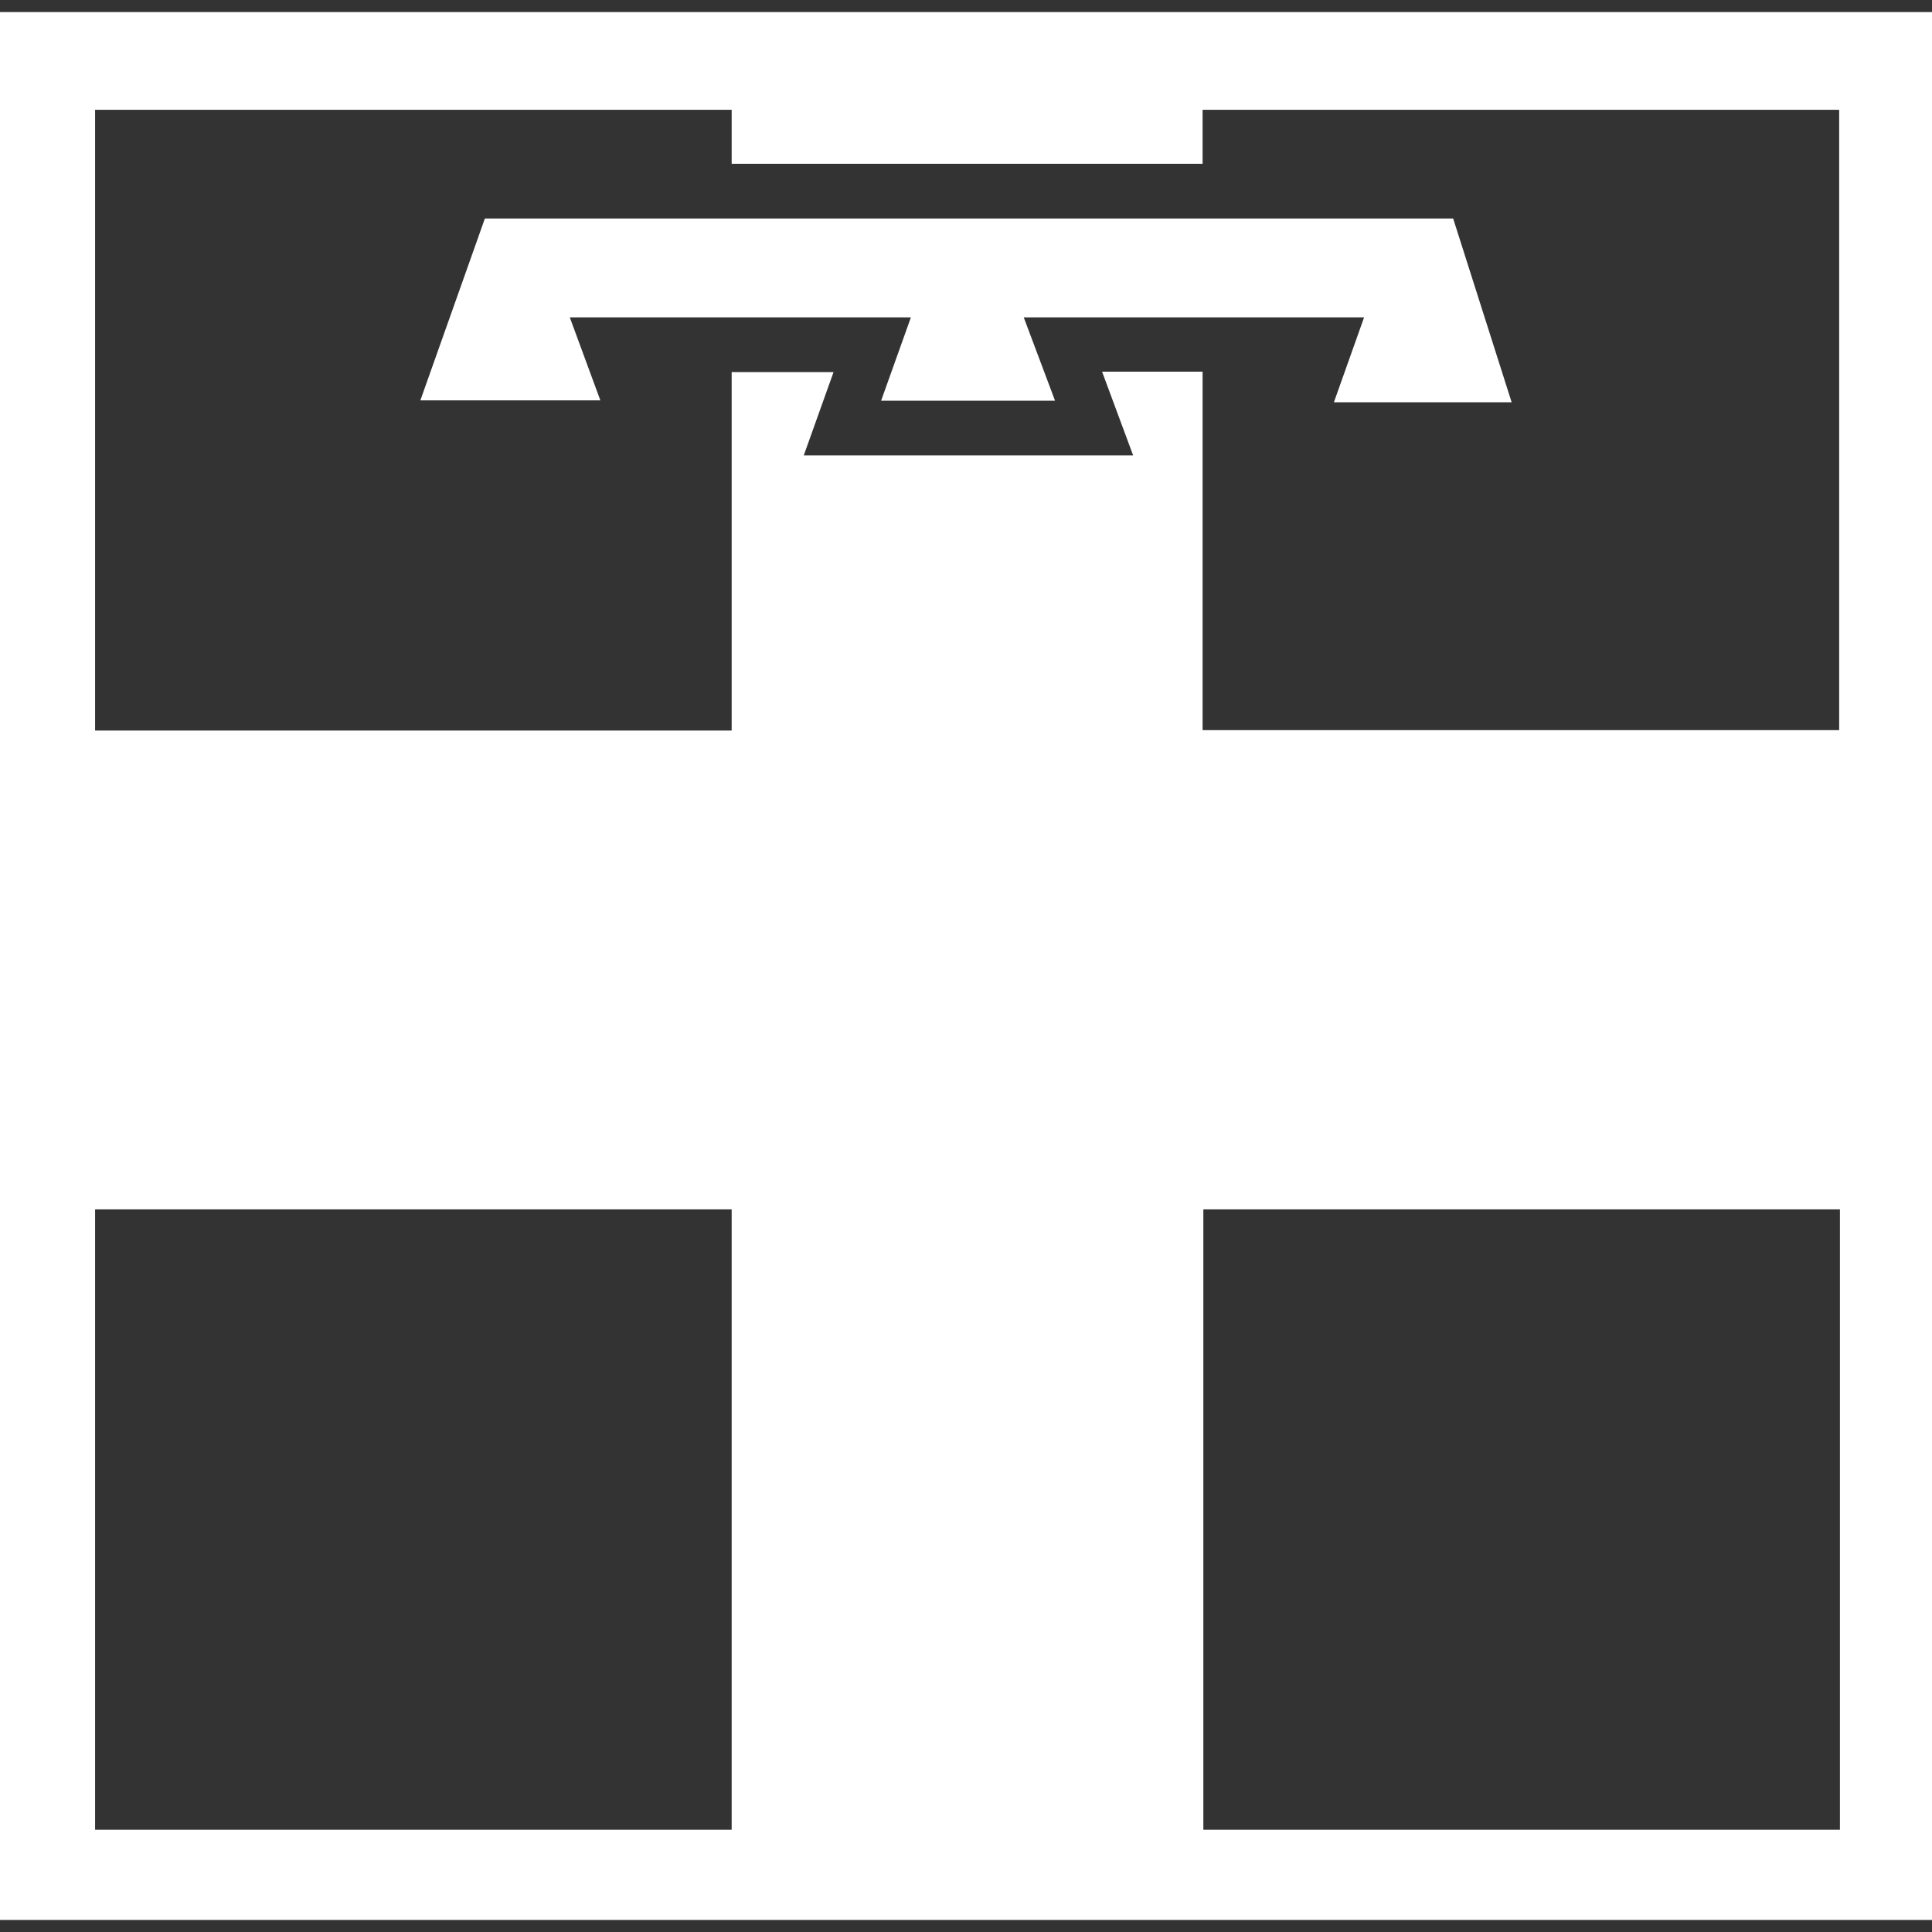
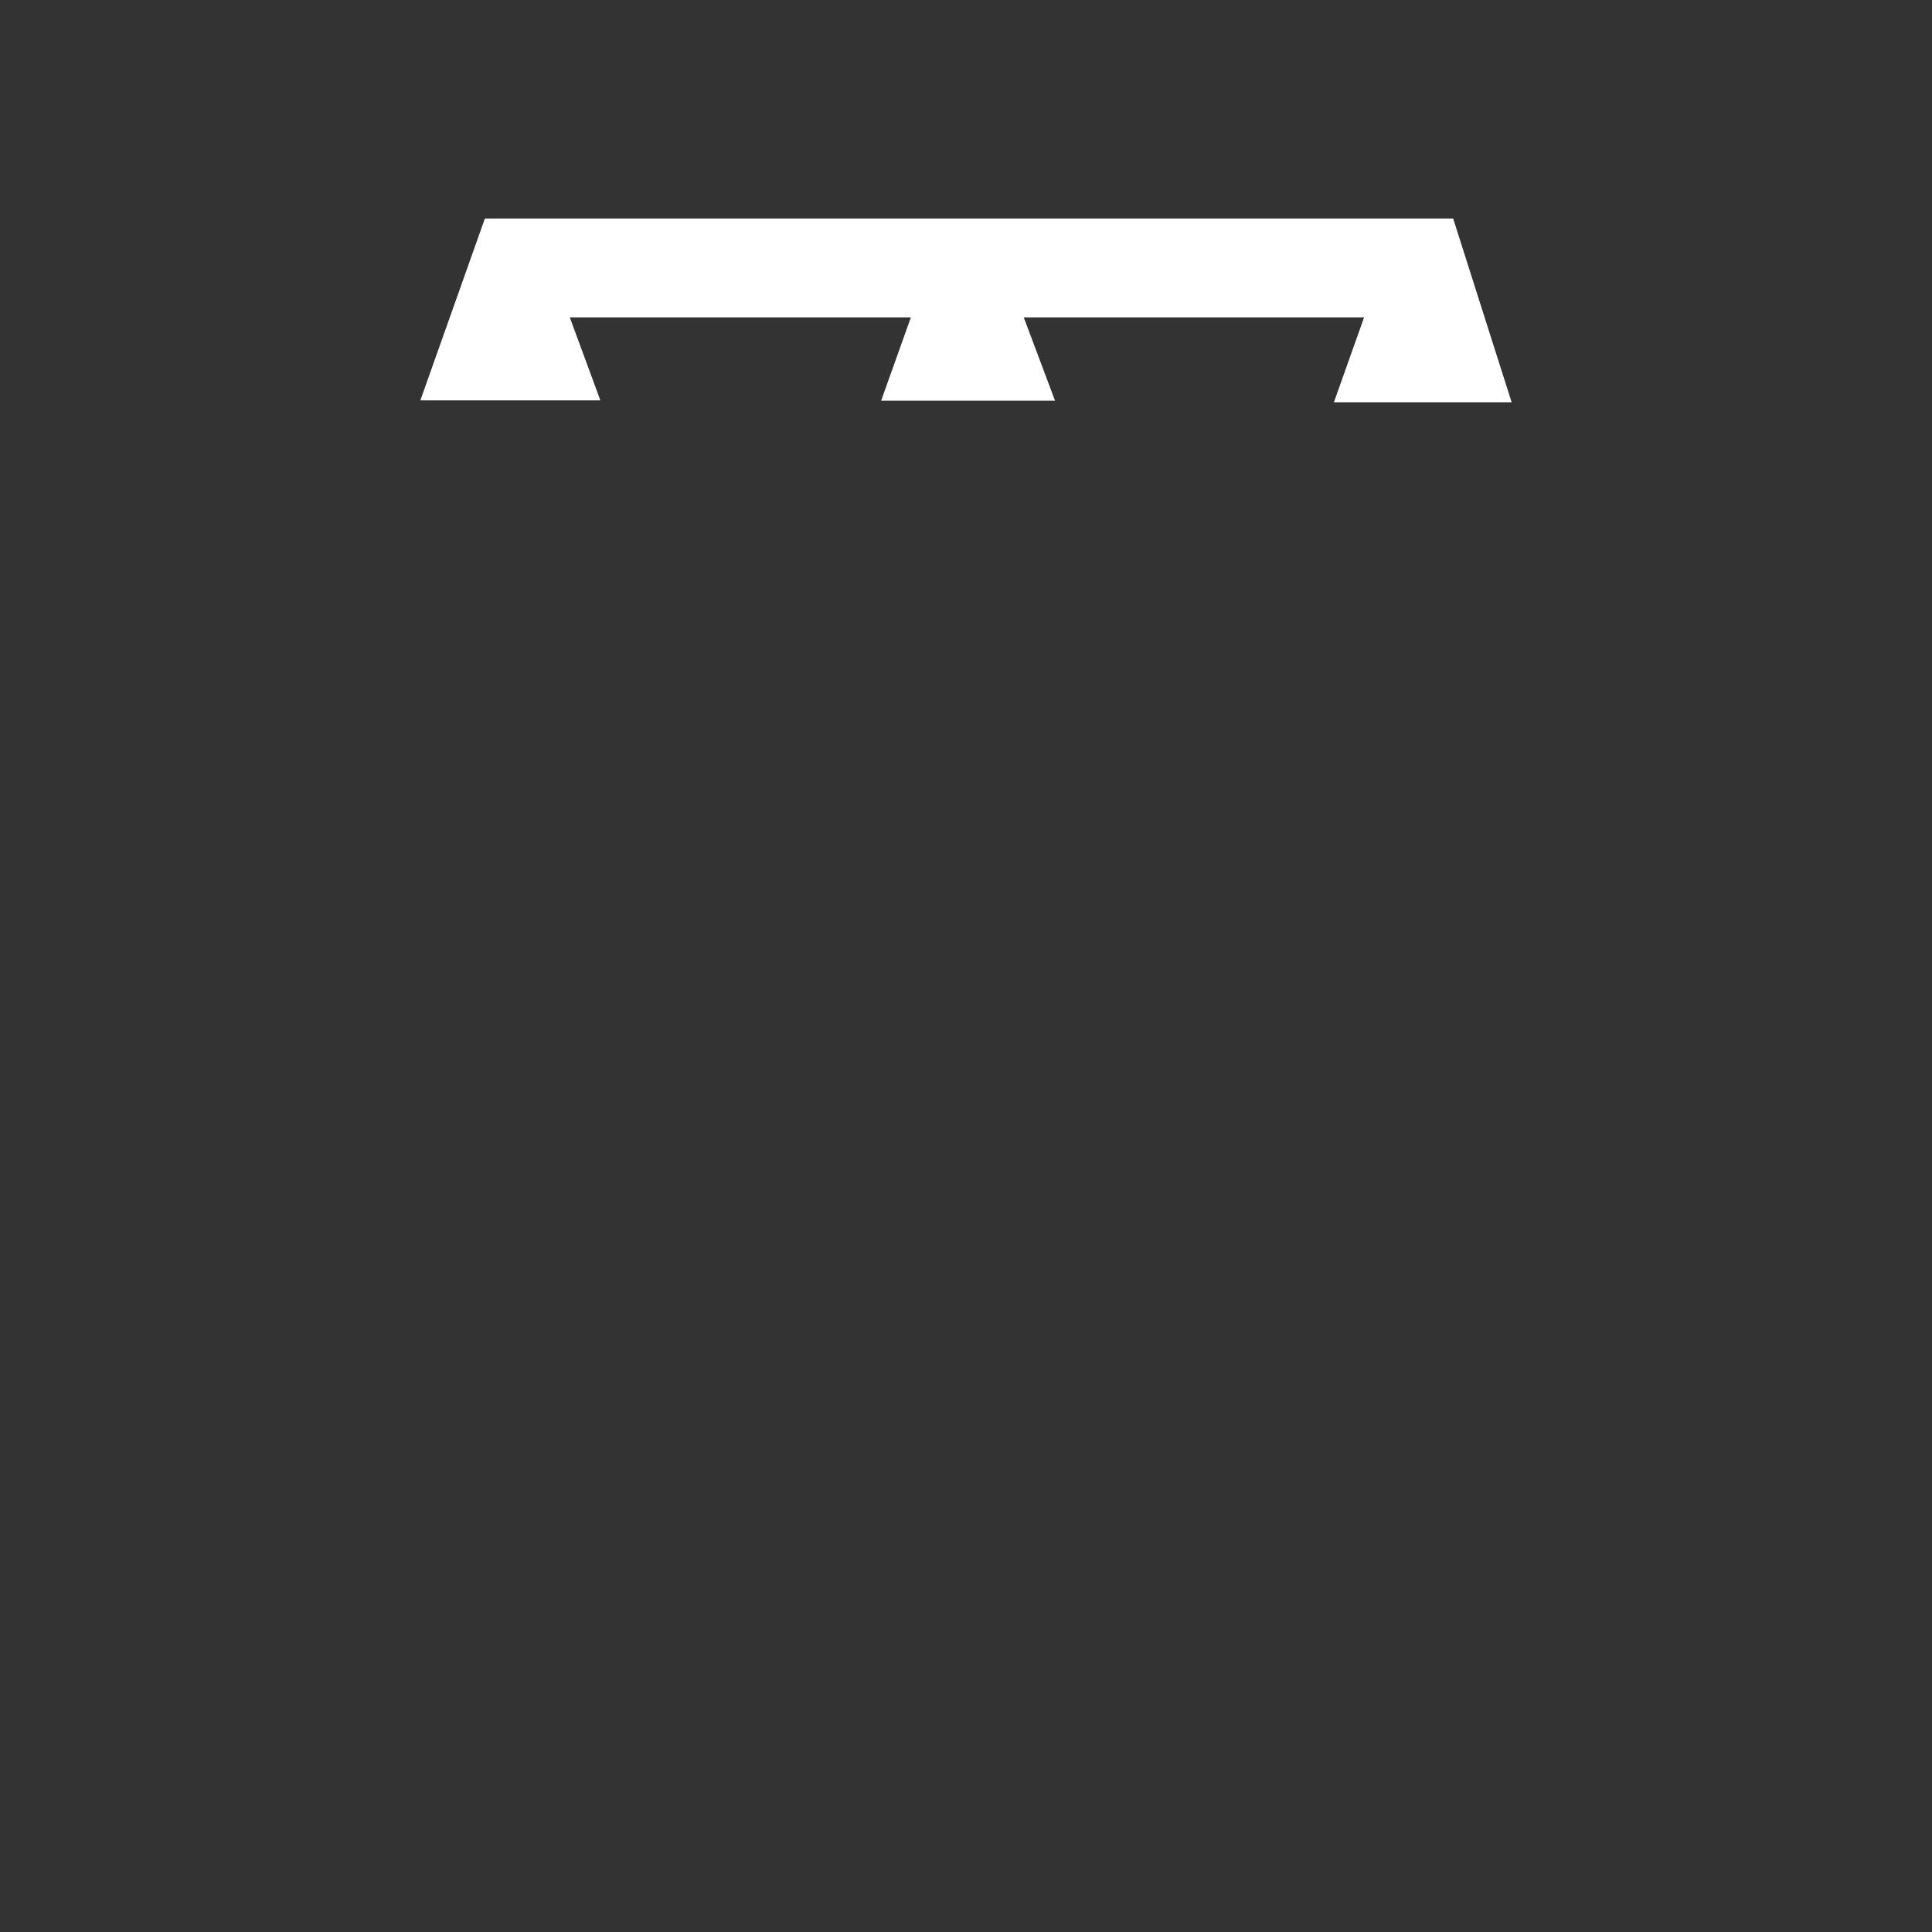
<svg xmlns="http://www.w3.org/2000/svg" version="1.1" id="Livello_1" x="0px" y="0px" viewBox="0 0 512 512" style="enable-background:new 0 0 512 512;" xml:space="preserve">
  <rect x="0" y="0" width="512" height="512" fill="#333333" stroke="none" />
  <style type="text/css">
	.st0{fill:#FFFFFF;}
</style>
  <g>
    <polygon class="st0" points="353.5,106.6 400.6,106.6 385.1,57.9 128.5,57.9 111.4,106.1 159.1,106.1 151,84.1 241.4,84.1    233.5,106.2 279.6,106.2 271.3,84.1 361.5,84.1  " />
-     <path class="st0" d="M0,3.2v505.6h512V3.2H0z M193.9,484.9H25.2V320.5h168.7V484.9z M292.1,98.6l8.2,22.1H213l6.9-19.3l1-2.8h-27   v95H25.2V29.1h168.7v14.3h124.8V29.1h168.7v164.4H318.7v-95H292.1z M487.6,484.9H318.9V320.5h168.7V484.9z" />
  </g>
</svg>